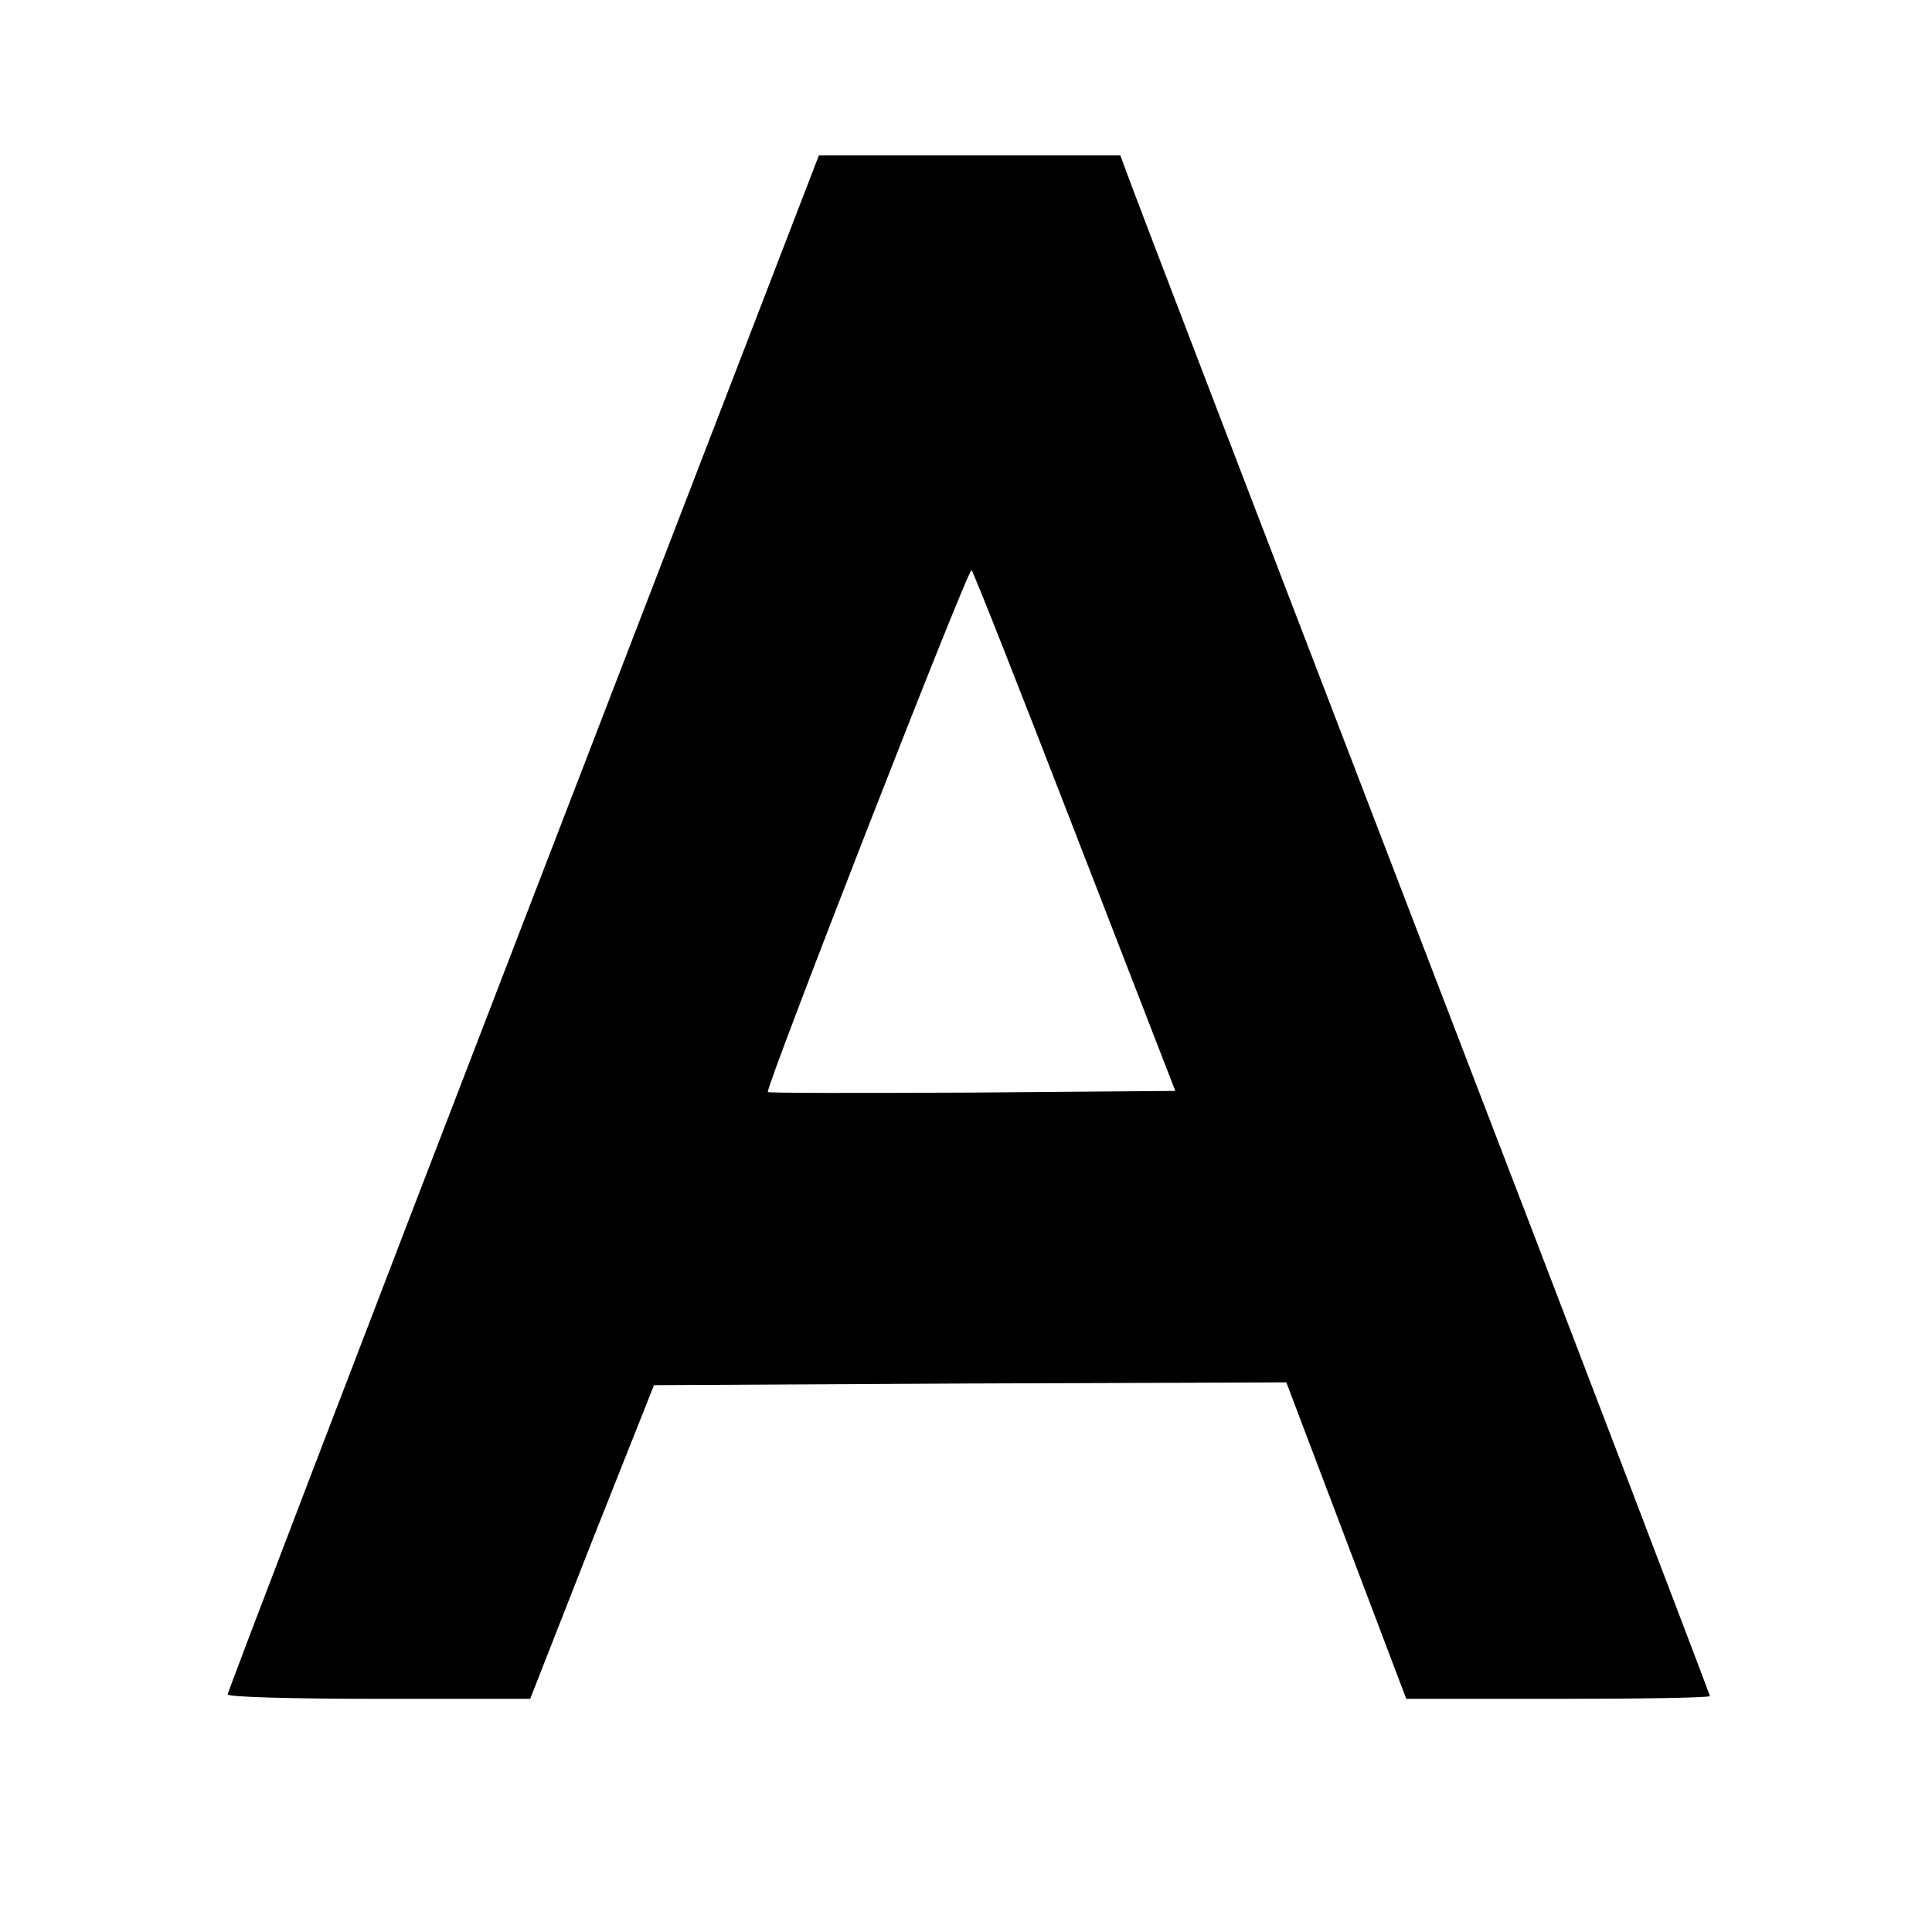
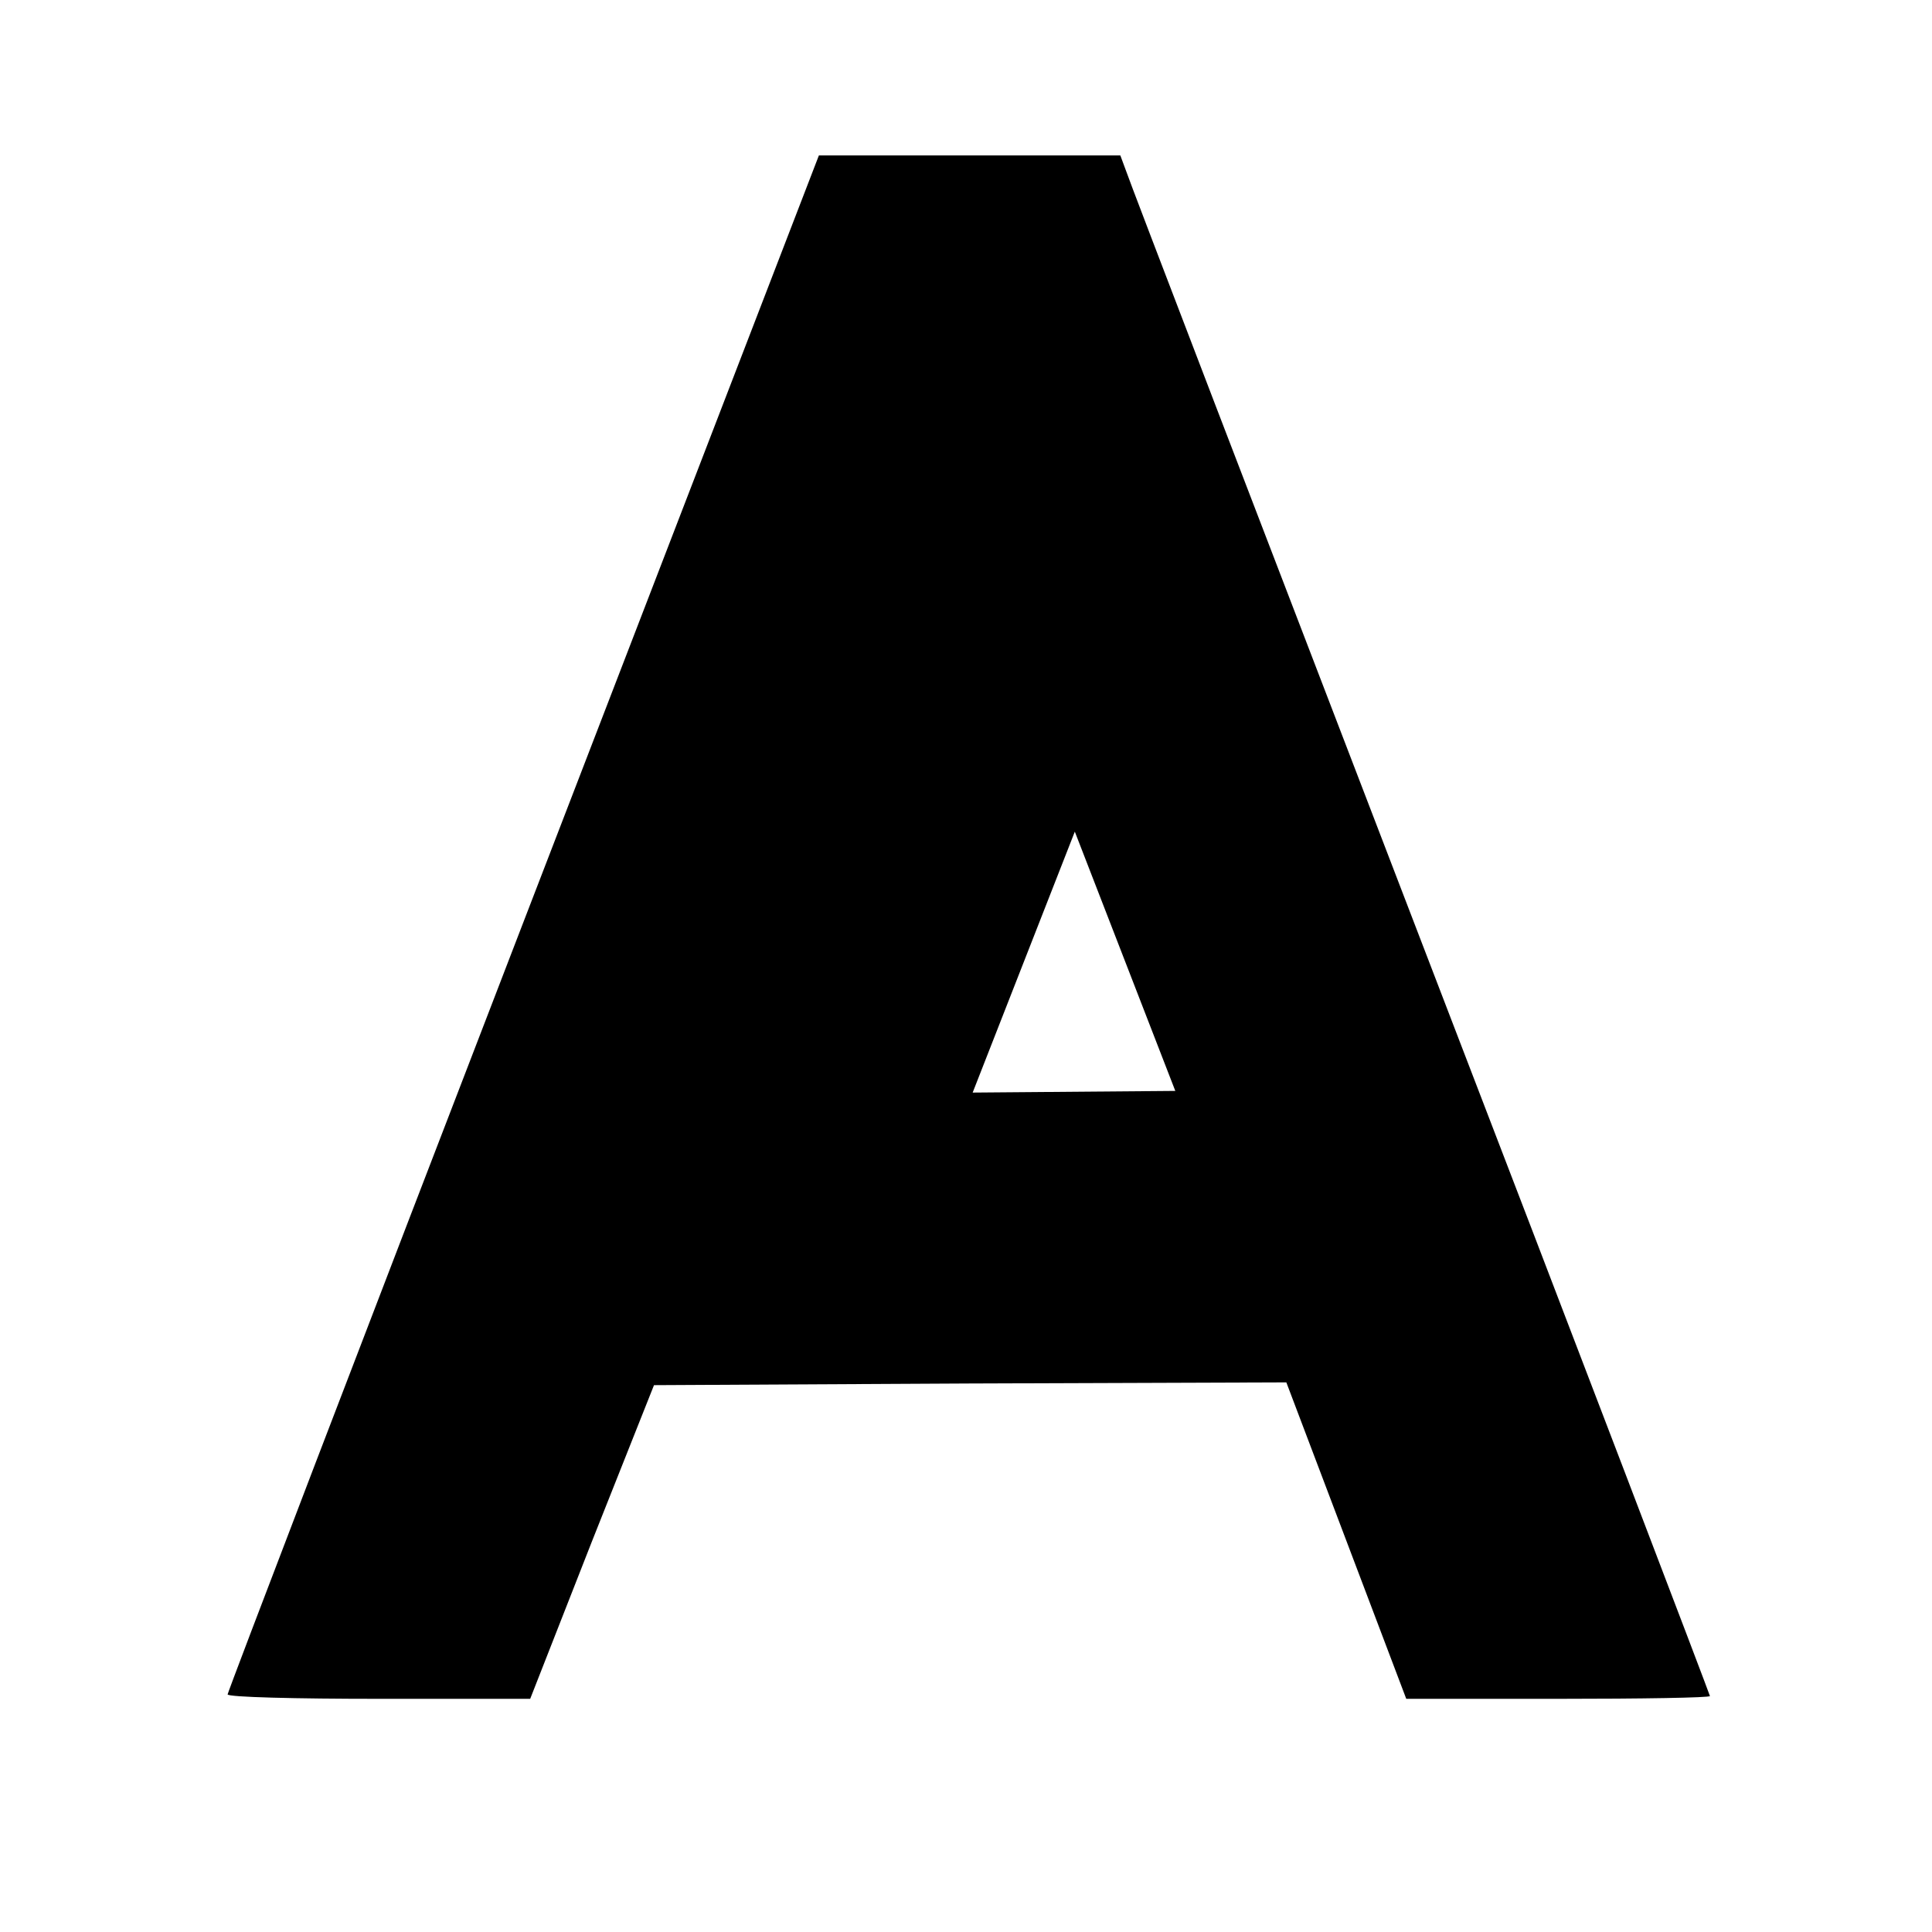
<svg xmlns="http://www.w3.org/2000/svg" version="1.0" width="348pt" height="348pt" viewBox="0 0 348 348" preserveAspectRatio="xMidYMid meet">
  <g transform="translate(0,348) scale(0.1,-0.1)" fill="#000000" stroke="none">
-     <path d="M942 1817 c-293 -760 -532 -1385 -532 -1389 0 -5 123 -8 273 -8 l272 0 111 283 112 282 569 3 570 2 108 -285 108 -285 273 0 c151 0 274 2 274 5 0 2 -234 616 -521 1362 -287 747 -526 1370 -531 1386 l-10 27 -271 0 -272 0 -533 -1383z m994 165 l181 -467 -365 -3 c-201 -1 -367 -1 -369 1 -5 6 361 945 367 940 3 -2 87 -215 186 -471z" />
+     <path d="M942 1817 c-293 -760 -532 -1385 -532 -1389 0 -5 123 -8 273 -8 l272 0 111 283 112 282 569 3 570 2 108 -285 108 -285 273 0 c151 0 274 2 274 5 0 2 -234 616 -521 1362 -287 747 -526 1370 -531 1386 l-10 27 -271 0 -272 0 -533 -1383z m994 165 l181 -467 -365 -3 z" />
  </g>
</svg>